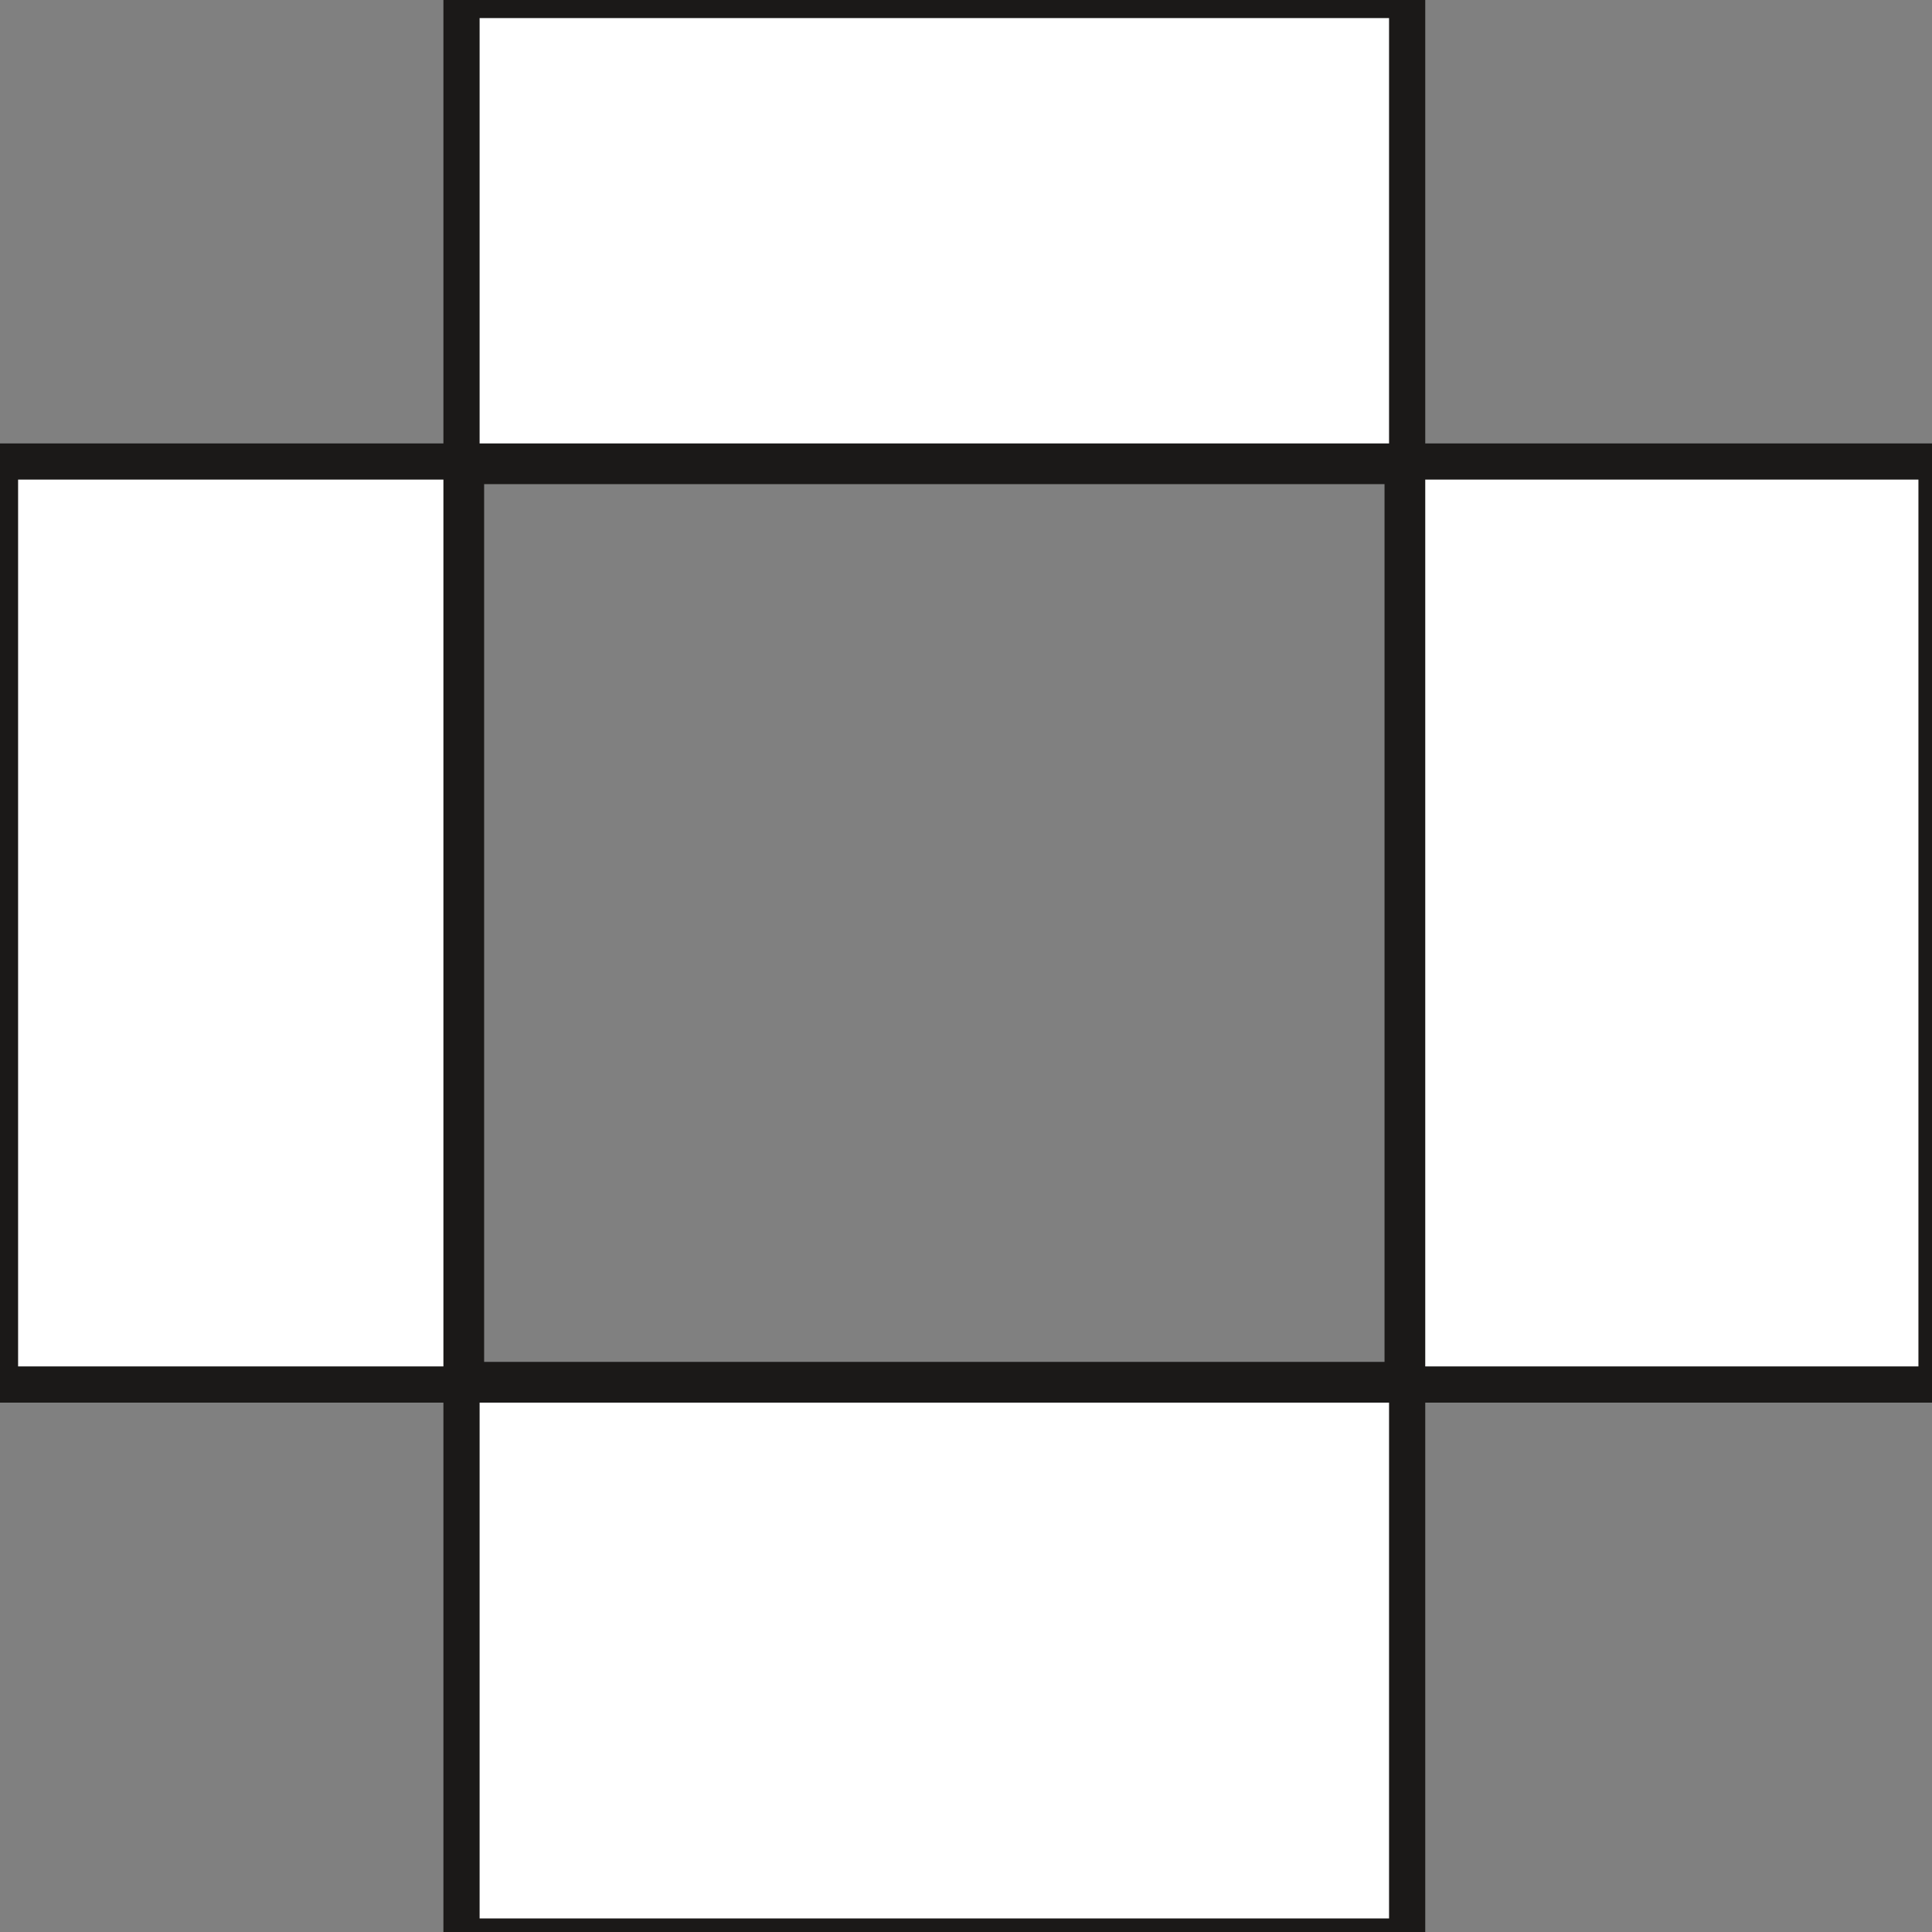
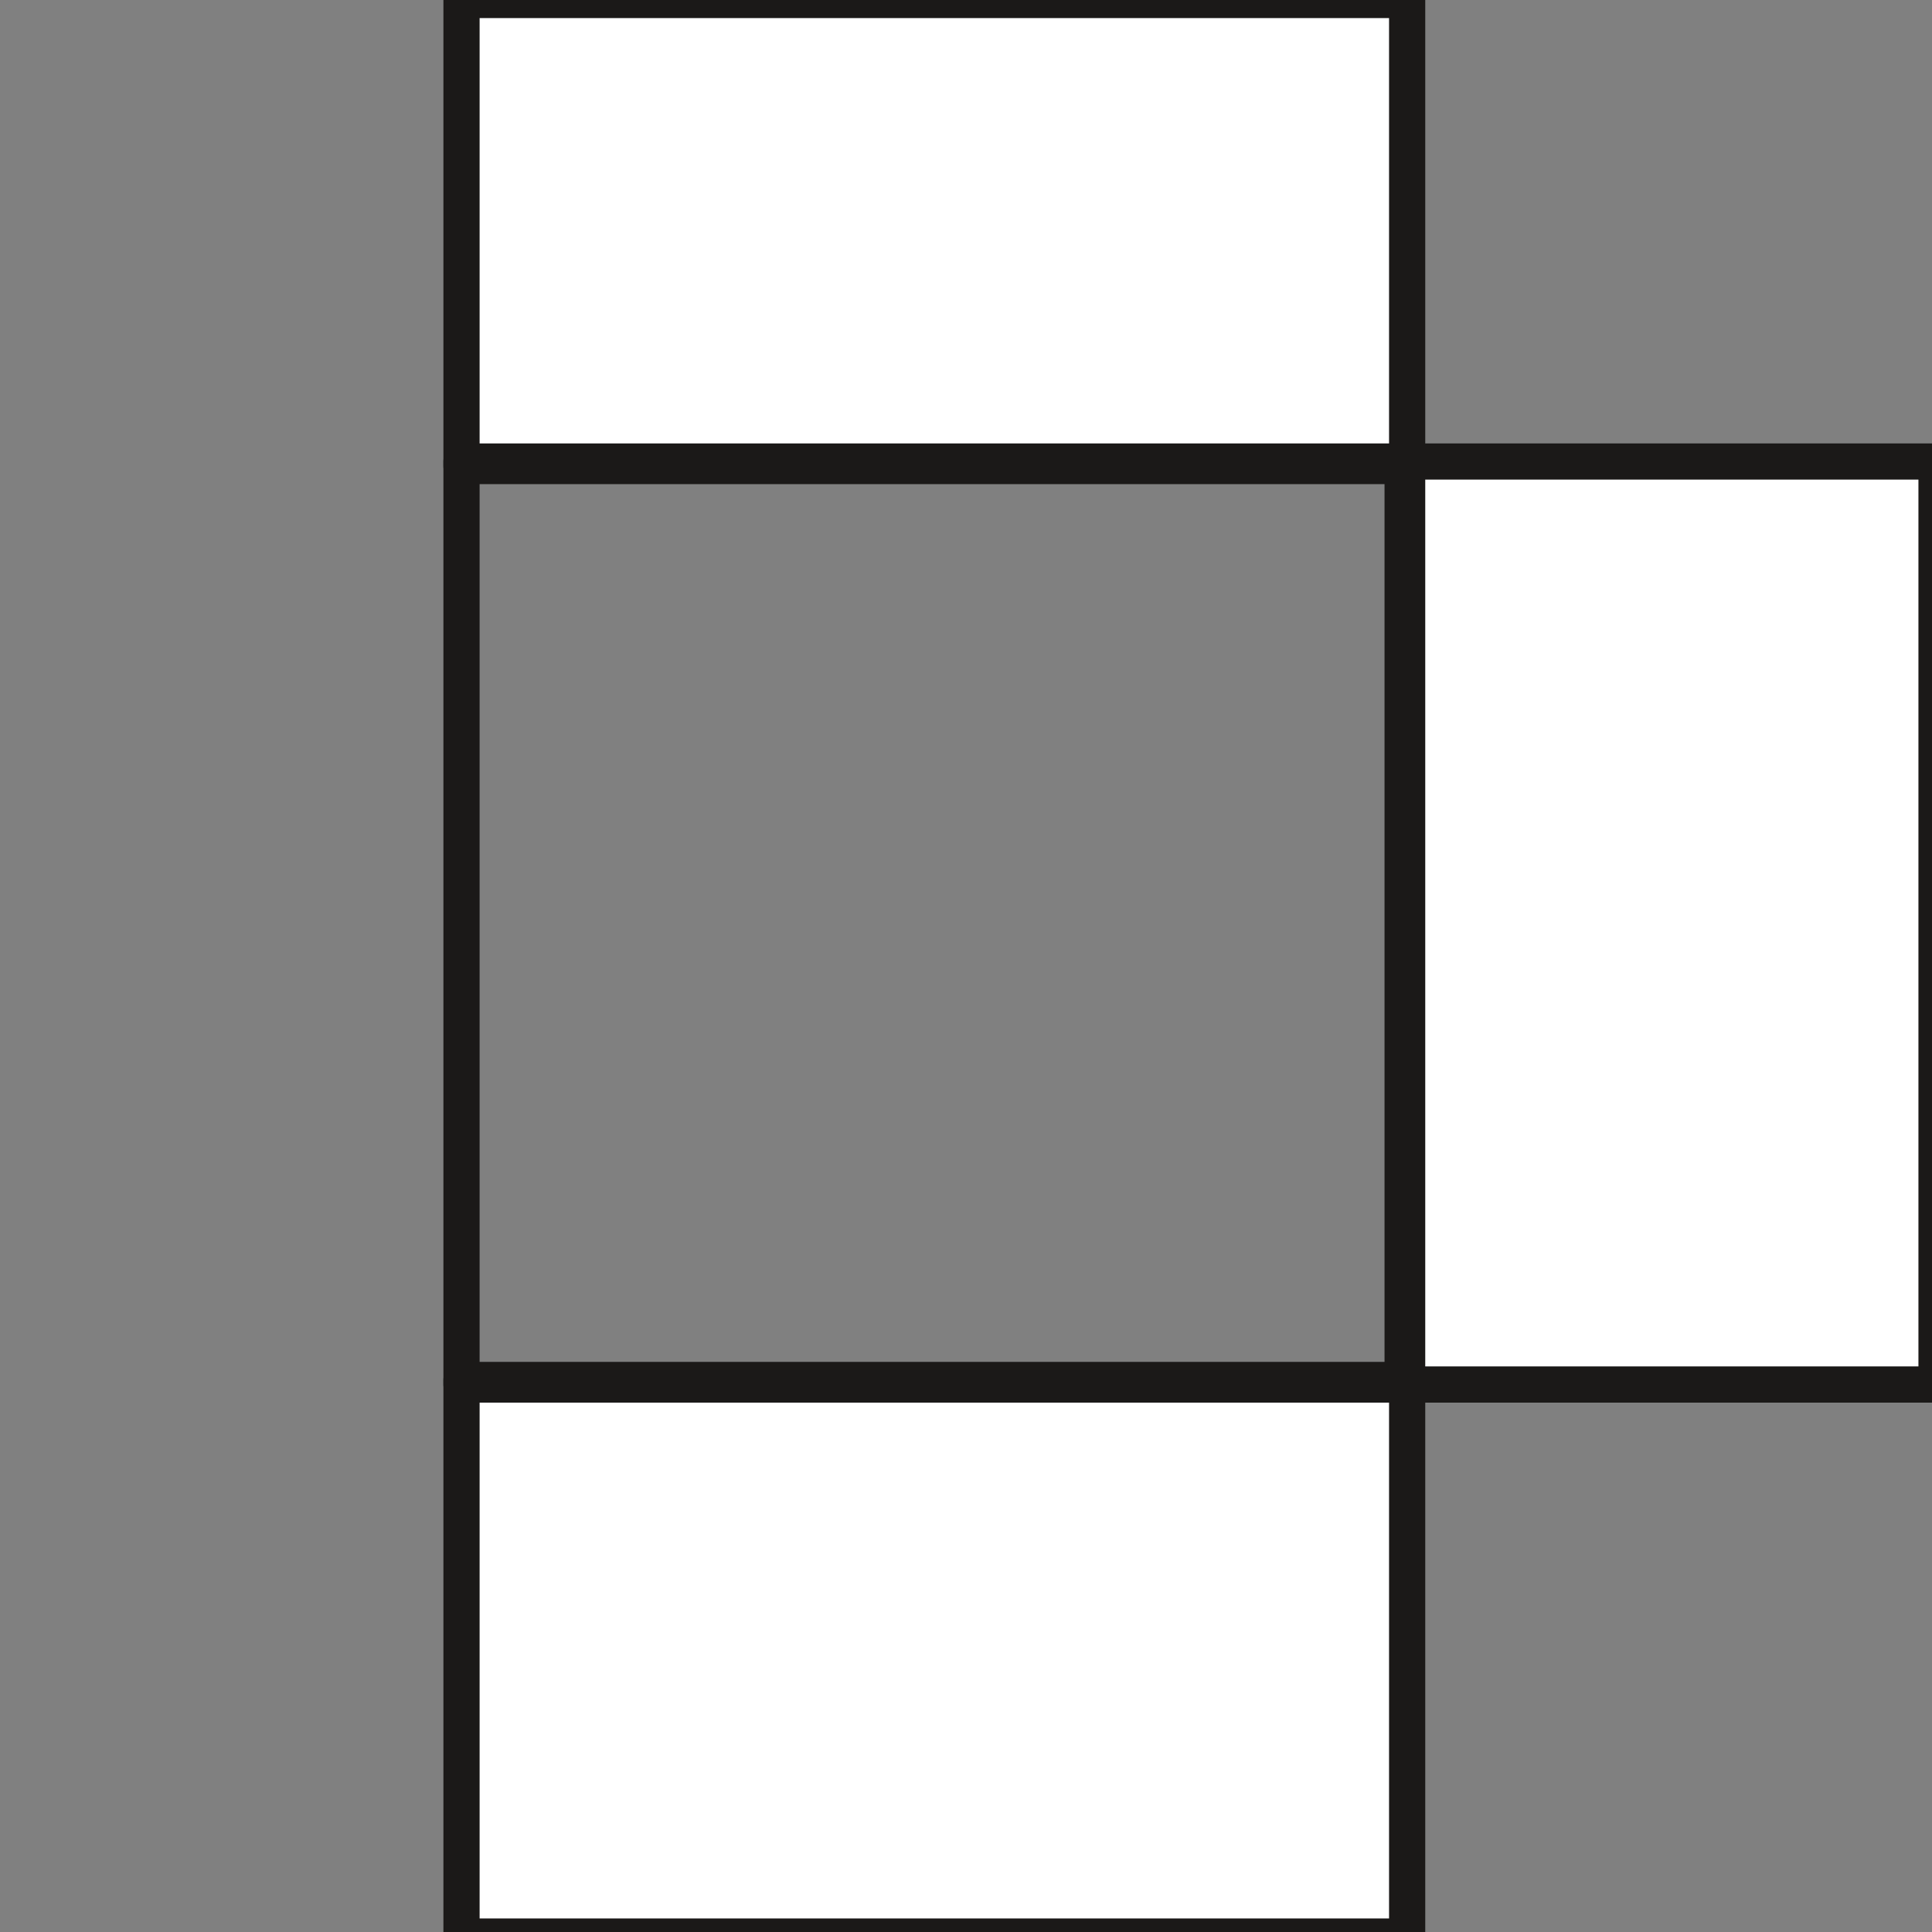
<svg xmlns="http://www.w3.org/2000/svg" xml:space="preserve" width="4.27mm" height="4.27mm" fill-rule="evenodd" stroke-linejoin="round" stroke-width="28.222" preserveAspectRatio="xMidYMid" version="1.2" viewBox="0 0 427 427">
  <rect x="0" y="0" width="427" height="427" fill="#808080" stroke="none" />
  <defs class="ClipPathGroup">
    <clipPath id="a" clipPathUnits="userSpaceOnUse">
      <path d="M0 0h427v427H0z" />
    </clipPath>
  </defs>
  <g class="SlideGroup">
    <g class="Slide" clip-path="url(#a)">
      <g class="Page">
        <g class="com.sun.star.drawing.PolyPolygonShape">
          <path fill="none" d="M306 98h127v213H306z" class="BoundingBox" />
          <path fill="#FFF" d="M428 102H310v204h118V102Zm0 0Z" />
          <path fill="none" stroke="#1B1918" stroke-linejoin="miter" stroke-width="8" d="M428 102H310v204h118V102Z" />
        </g>
        <g class="com.sun.star.drawing.PolyPolygonShape">
          <path fill="none" d="M98-4h218v112H98z" class="BoundingBox" />
          <path fill="#FFF" d="M102 0v103h209V0H102Zm0 0Z" />
          <path fill="none" stroke="#1B1918" stroke-linejoin="miter" stroke-width="8" d="M102 0v103h209V0H102Z" />
        </g>
        <g class="com.sun.star.drawing.PolyPolygonShape">
          <path fill="none" d="M98 301h218v133H98z" class="BoundingBox" />
          <path fill="#FFF" d="M102 428V305h209v123H102Zm0 0Z" />
          <path fill="none" stroke="#1B1918" stroke-linejoin="miter" stroke-width="8" d="M102 428V305h209v123H102Z" />
        </g>
        <g class="com.sun.star.drawing.PolyPolygonShape">
-           <path fill="none" d="M-4 98h112v213H-4z" class="BoundingBox" />
-           <path fill="#FFF" d="M103 102H0v204h103V102Zm0 0Z" />
-           <path fill="none" stroke="#1B1918" stroke-linejoin="miter" stroke-width="8" d="M103 102H0v204h103V102Z" />
-         </g>
+           </g>
        <g fill="none" class="com.sun.star.drawing.PolyPolygonShape">
          <path d="M98 98h218v213H98z" class="BoundingBox" />
          <path stroke="#1B1918" stroke-linejoin="miter" stroke-width="8" d="M102 102h209v204H102V102Z" />
        </g>
      </g>
    </g>
  </g>
</svg>